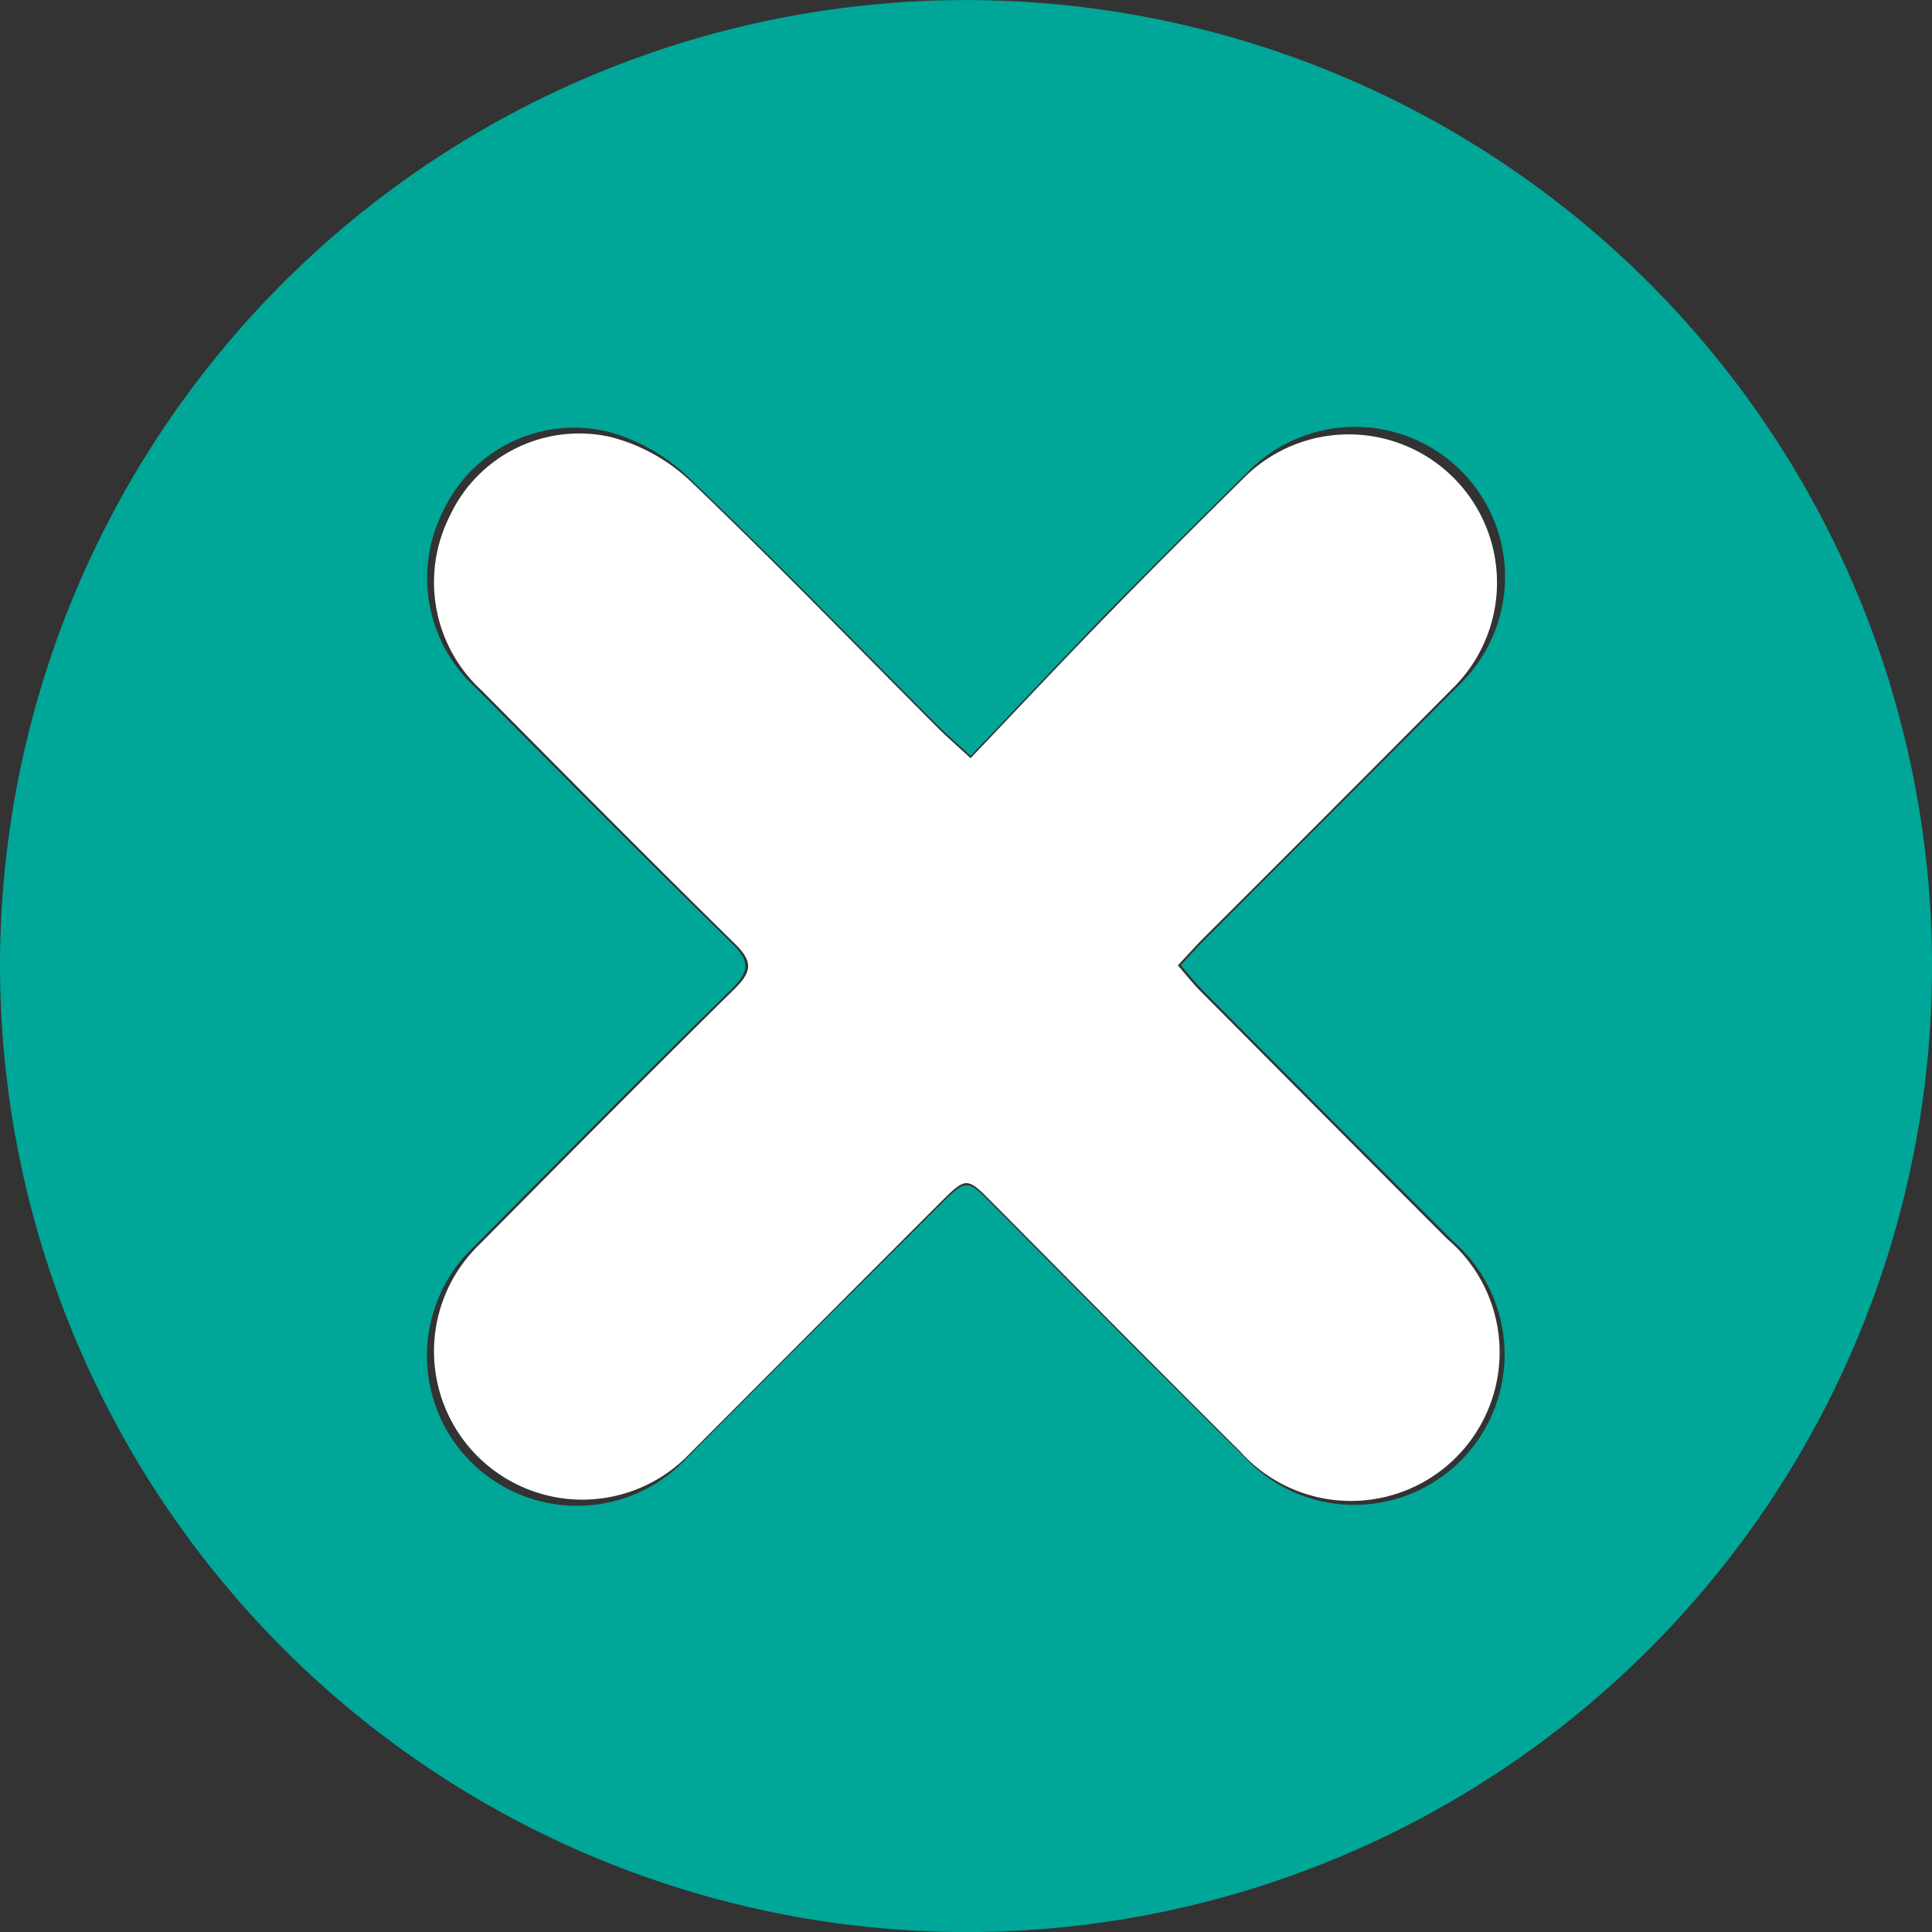
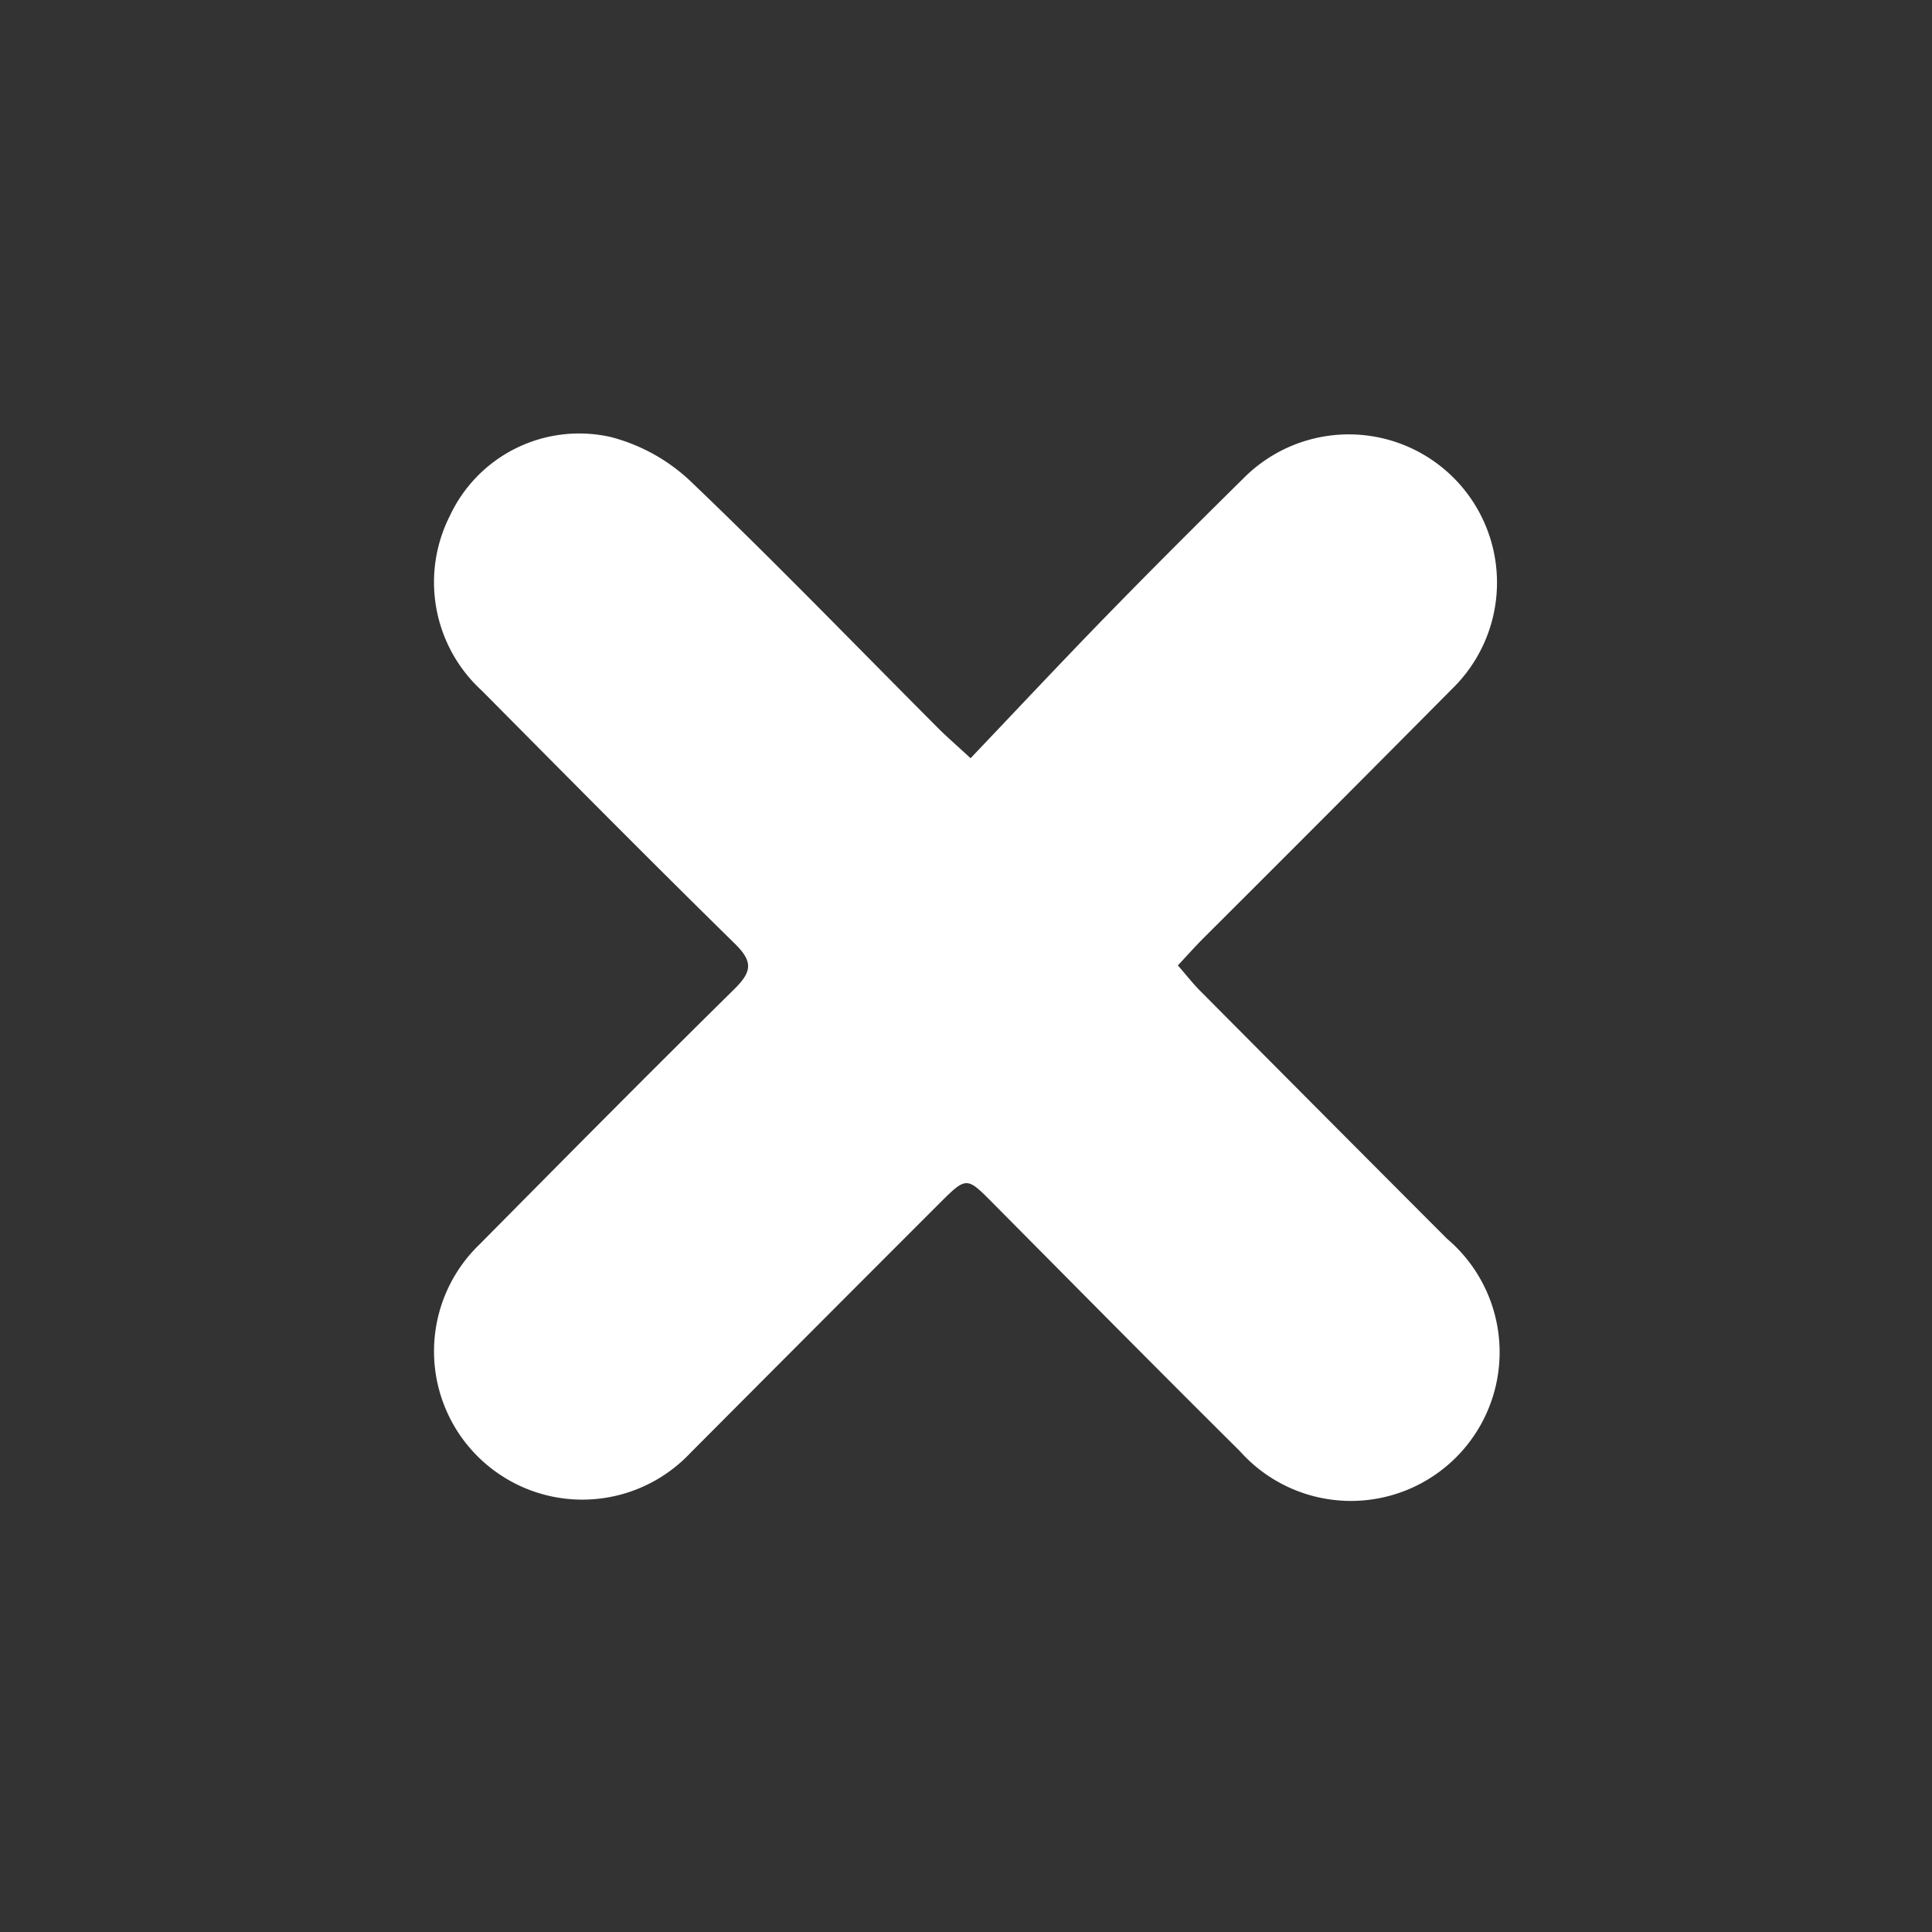
<svg xmlns="http://www.w3.org/2000/svg" id="Grupo_29428" data-name="Grupo 29428" width="55.867" height="55.867" viewBox="0 0 55.867 55.867">
  <rect x="0" y="0" width="55.867" height="55.867" fill="#333333" stroke="none" />
  <defs>
    <style>
      .cls-1 {
        fill: #00a698;
      }

      .cls-2 {
        fill: #fff;
      }
    </style>
  </defs>
-   <path id="Trazado_445" data-name="Trazado 445" class="cls-1" d="M934.279,588.034A27.934,27.934,0,1,1,962.12,616,27.98,27.98,0,0,1,934.279,588.034Zm28.067-6.044c-.429-.4-.7-.627-.947-.877-2.391-2.393-4.743-4.825-7.19-7.159a5.36,5.36,0,0,0-2.4-1.353,4.184,4.184,0,0,0-4.712,2.3,4.285,4.285,0,0,0,.934,5.112c2.462,2.478,4.921,4.959,7.417,7.4.538.527.493.821-.019,1.324-2.511,2.467-4.99,4.968-7.47,7.466a4.34,4.34,0,1,0,6.171,6.1q3.633-3.66,7.294-7.293c.812-.81.807-.8,1.59-.01,2.4,2.419,4.8,4.841,7.227,7.241a4.347,4.347,0,1,0,6.069-6.208q-3.623-3.611-7.228-7.241c-.227-.228-.426-.483-.66-.751.288-.307.507-.554.741-.788q3.645-3.649,7.292-7.3a4.338,4.338,0,1,0-6.113-6.154q-2.015,1.984-4,4C965.011,579.174,963.706,580.566,962.346,581.99Z" transform="translate(-934.279 -560.13)" />
  <path id="Trazado_446" data-name="Trazado 446" class="cls-2" d="M986.834,606.461c1.342-1.409,2.63-2.786,3.946-4.136,1.3-1.334,2.62-2.65,3.946-3.959a4.286,4.286,0,1,1,6.033,6.089q-3.588,3.618-7.2,7.218c-.23.231-.447.476-.731.779.232.266.428.518.652.743q3.562,3.586,7.134,7.164a4.3,4.3,0,1,1-5.991,6.141c-2.391-2.374-4.76-4.771-7.133-7.163-.772-.779-.768-.791-1.57.01q-3.6,3.6-7.2,7.215a4.289,4.289,0,1,1-6.091-6.037c2.448-2.472,4.894-4.946,7.373-7.387.506-.5.55-.789.019-1.31-2.463-2.417-4.891-4.871-7.321-7.322a4.246,4.246,0,0,1-.922-5.057,4.127,4.127,0,0,1,4.651-2.276,5.286,5.286,0,0,1,2.369,1.338c2.415,2.309,4.737,4.715,7.1,7.083C986.145,605.841,986.411,606.07,986.834,606.461Z" transform="translate(-958.768 -584.536)" />
</svg>